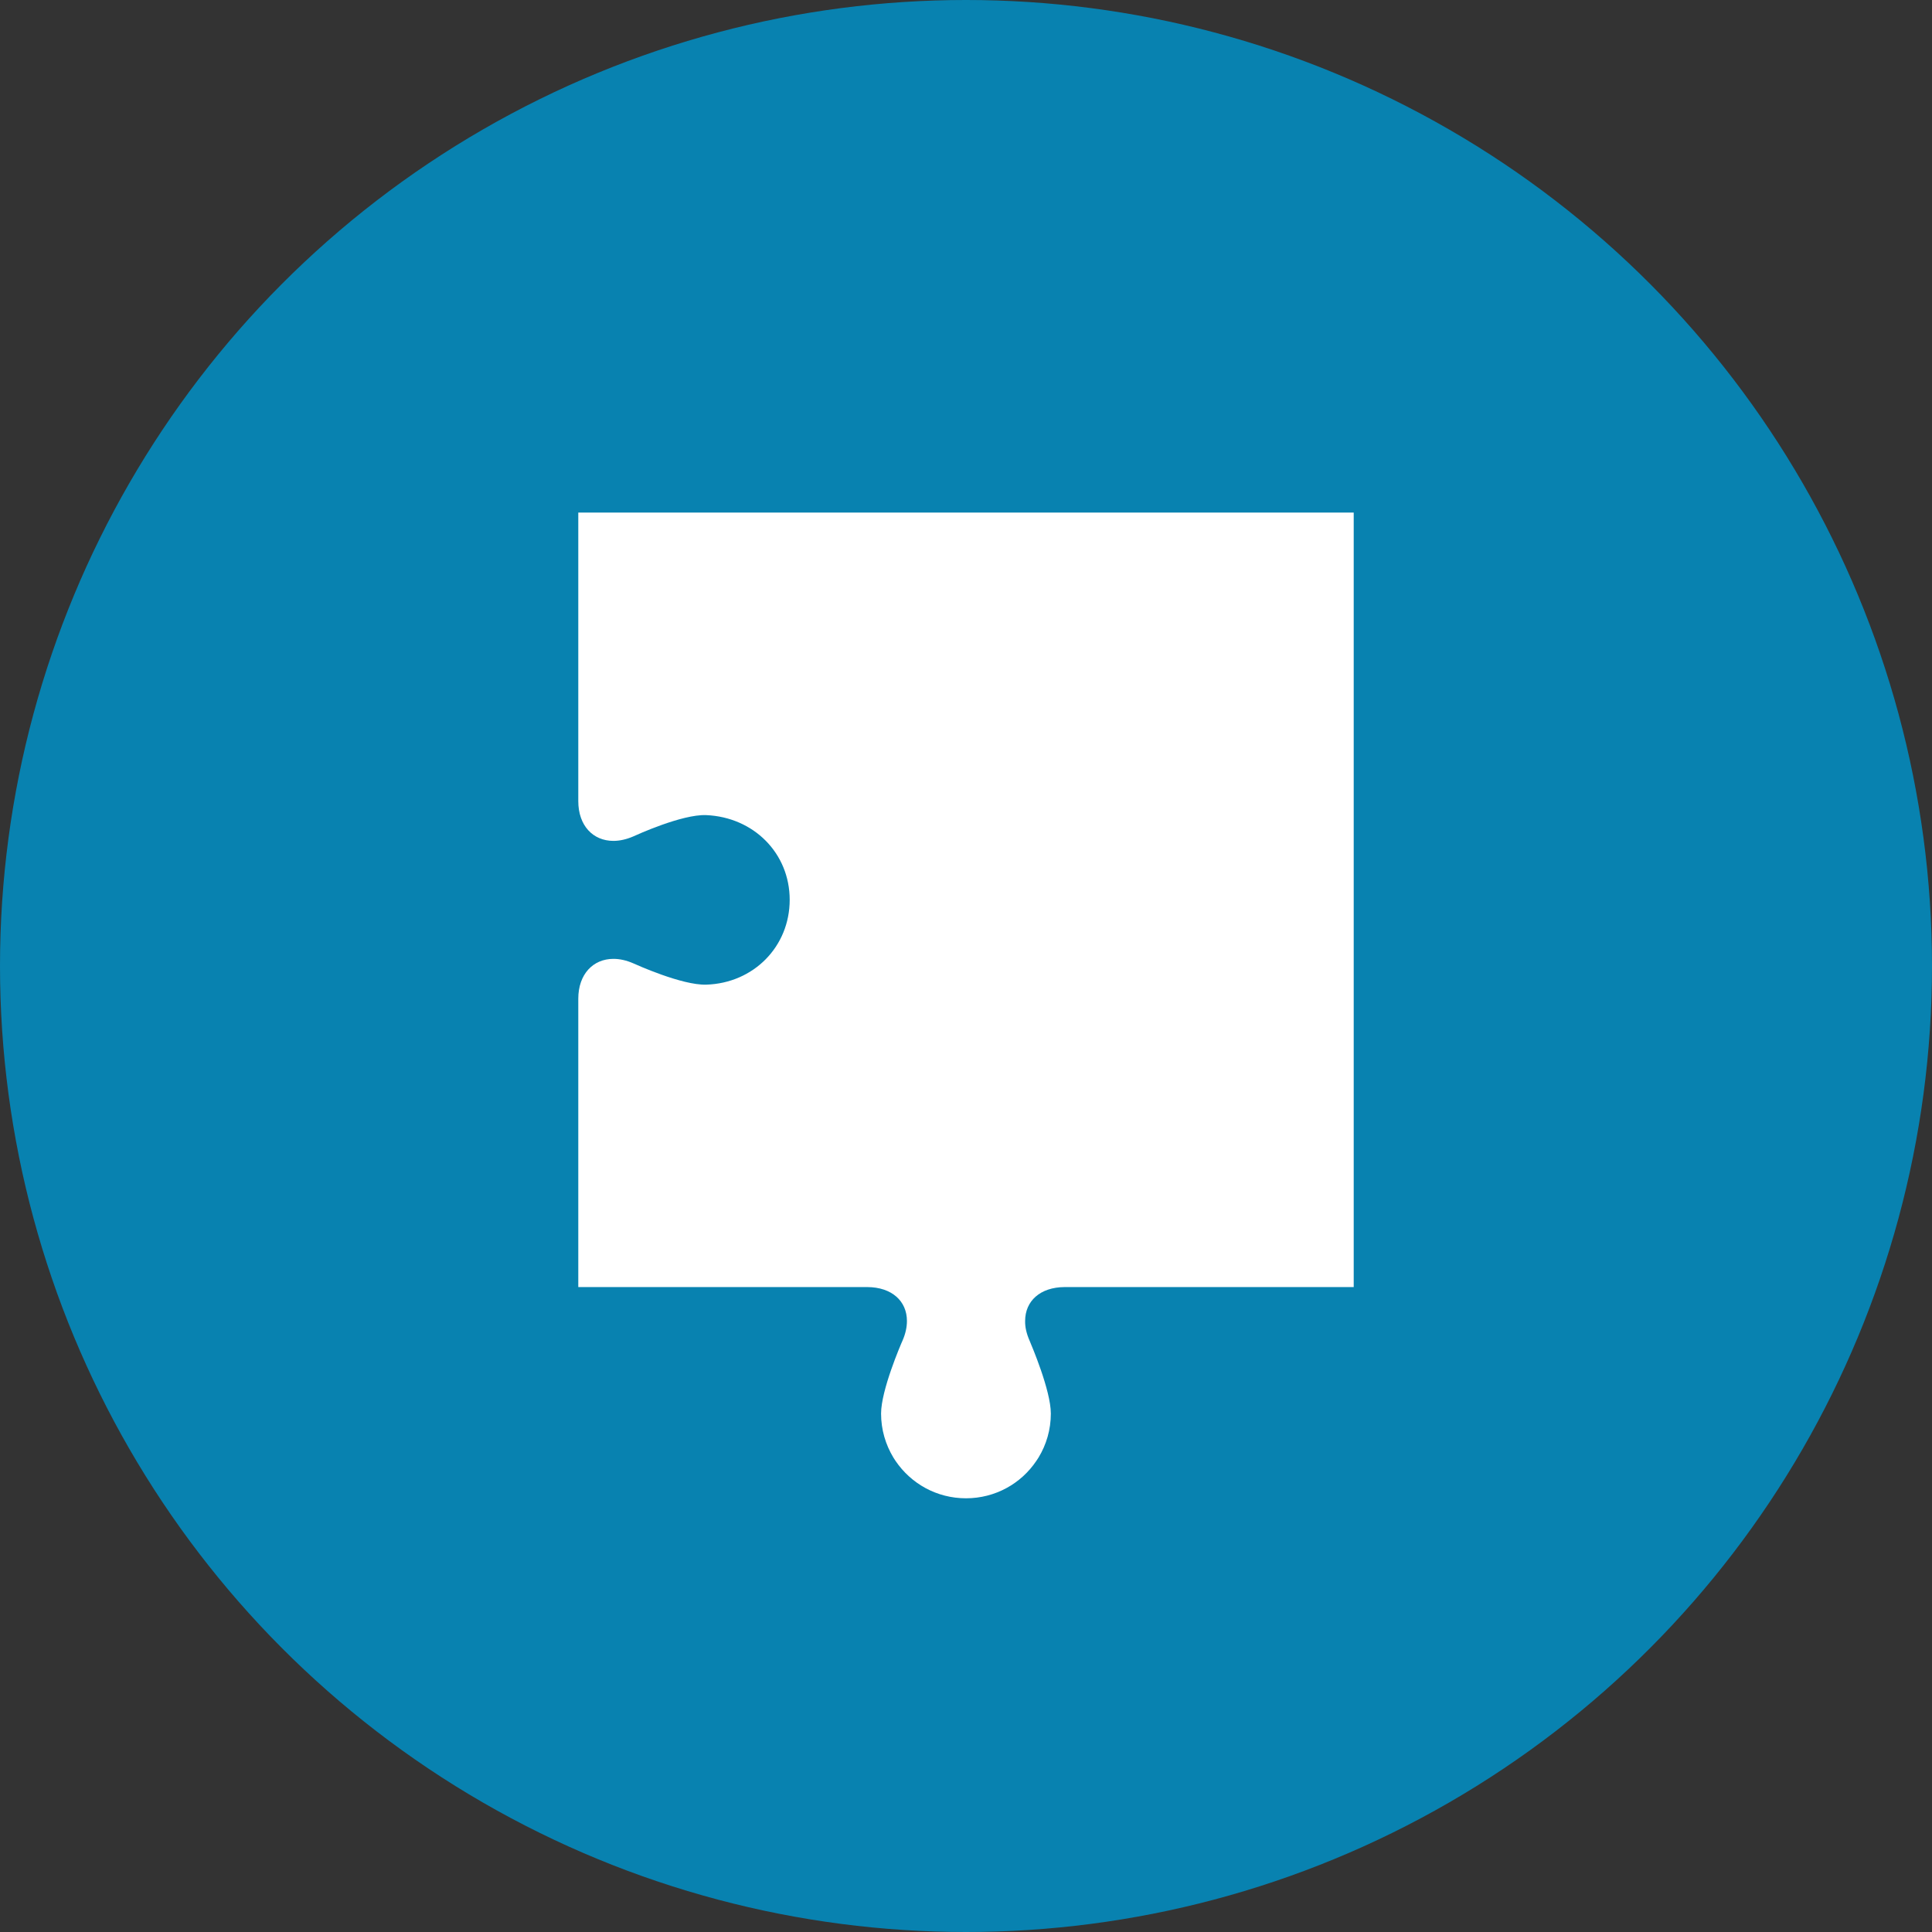
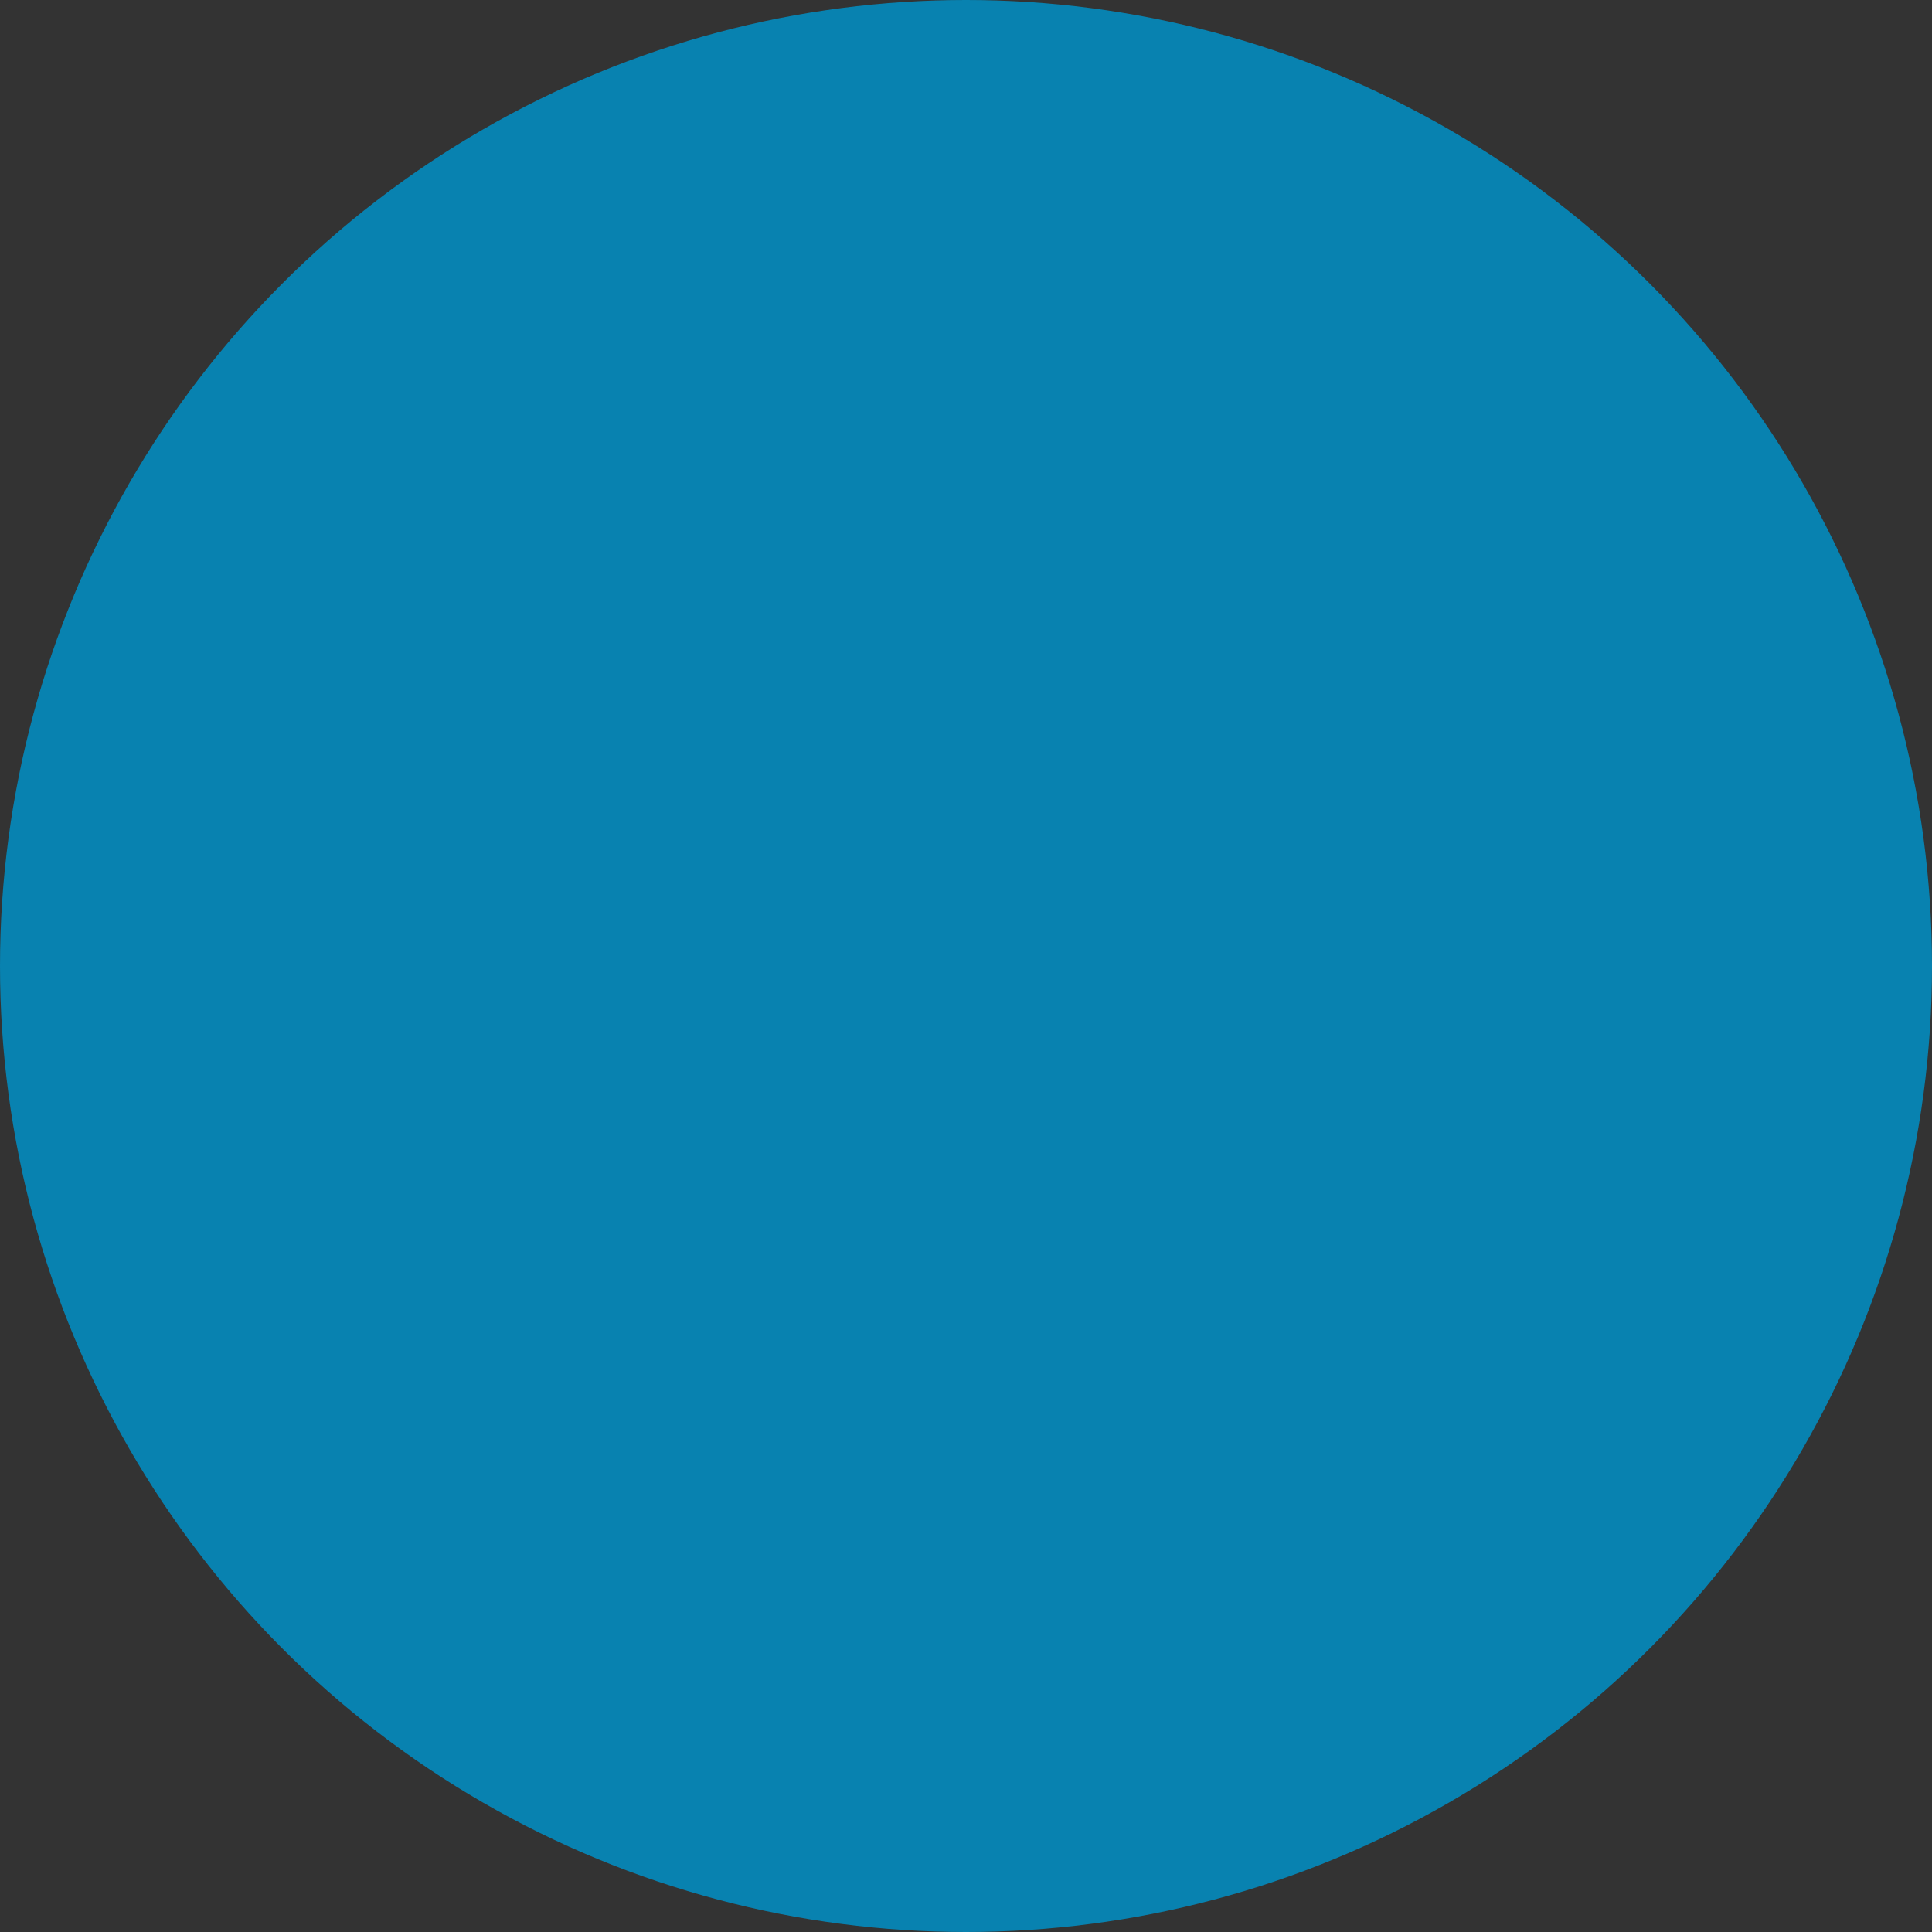
<svg xmlns="http://www.w3.org/2000/svg" width="147px" height="147px" viewBox="0 0 147 147" version="1.1">
  <rect x="0" y="0" width="147" height="147" fill="#333333" stroke="none" />
  <title>puzzle-piece-02</title>
  <g id="Page-1" stroke="none" stroke-width="1" fill="none" fill-rule="evenodd">
    <g id="About-Us-Rev-0.9" transform="translate(-706, -1736)">
      <g id="Group" transform="translate(706, 1736)">
        <circle id="Oval-Copy" fill="#0882B0" cx="73.5" cy="73.5" r="73.5" />
-         <path d="M44,39 L44,60.954 C44,62.831 45.132,63.98 46.669,63.98 L46.669,63.98 C47.146,63.98 47.659,63.87 48.194,63.637 L48.194,63.637 C48.377,63.555 51.884,61.942 53.734,62.02 L53.734,62.02 C57.333,62.174 60.085,64.909 60.085,68.463 L60.085,68.463 C60.085,72.028 57.333,74.809 53.734,74.919 L53.734,74.919 C51.884,74.976 48.377,73.381 48.194,73.301 L48.194,73.301 C47.659,73.066 47.149,72.957 46.673,72.957 L46.673,72.957 C45.133,72.957 44,74.118 44,75.992 L44,75.992 L44,97.929 L48.466,97.929 L65.987,97.929 C67.863,97.937 69.006,99.002 69.006,100.507 L69.006,100.507 C69.006,100.972 68.902,101.477 68.67,102.003 L68.67,102.003 C68.526,102.324 67.038,105.784 67.038,107.554 L67.038,107.554 C67.038,108.779 67.384,109.922 67.973,110.898 L67.973,110.898 C68.031,110.988 68.087,111.078 68.14,111.156 L68.14,111.156 C69.308,112.878 71.263,114 73.501,114 L73.501,114 C75.729,114 77.695,112.878 78.851,111.156 L78.851,111.156 C78.908,111.078 78.964,110.988 79.02,110.898 L79.02,110.898 C79.613,109.922 79.955,108.779 79.955,107.554 L79.955,107.554 C79.955,105.784 78.468,102.324 78.35,102.037 L78.35,102.037 C78.101,101.477 77.988,100.972 77.999,100.507 L77.999,100.507 C77.999,99.002 79.131,97.937 81.01,97.929 L81.01,97.929 L98.531,97.929 L103,97.929 L103,93.461 L103,75.966 L103,60.963 L103,43.468 L103,39 L44,39 Z" id="Fill-1-Copy-3" fill="#FFFFFF" />
      </g>
    </g>
  </g>
</svg>